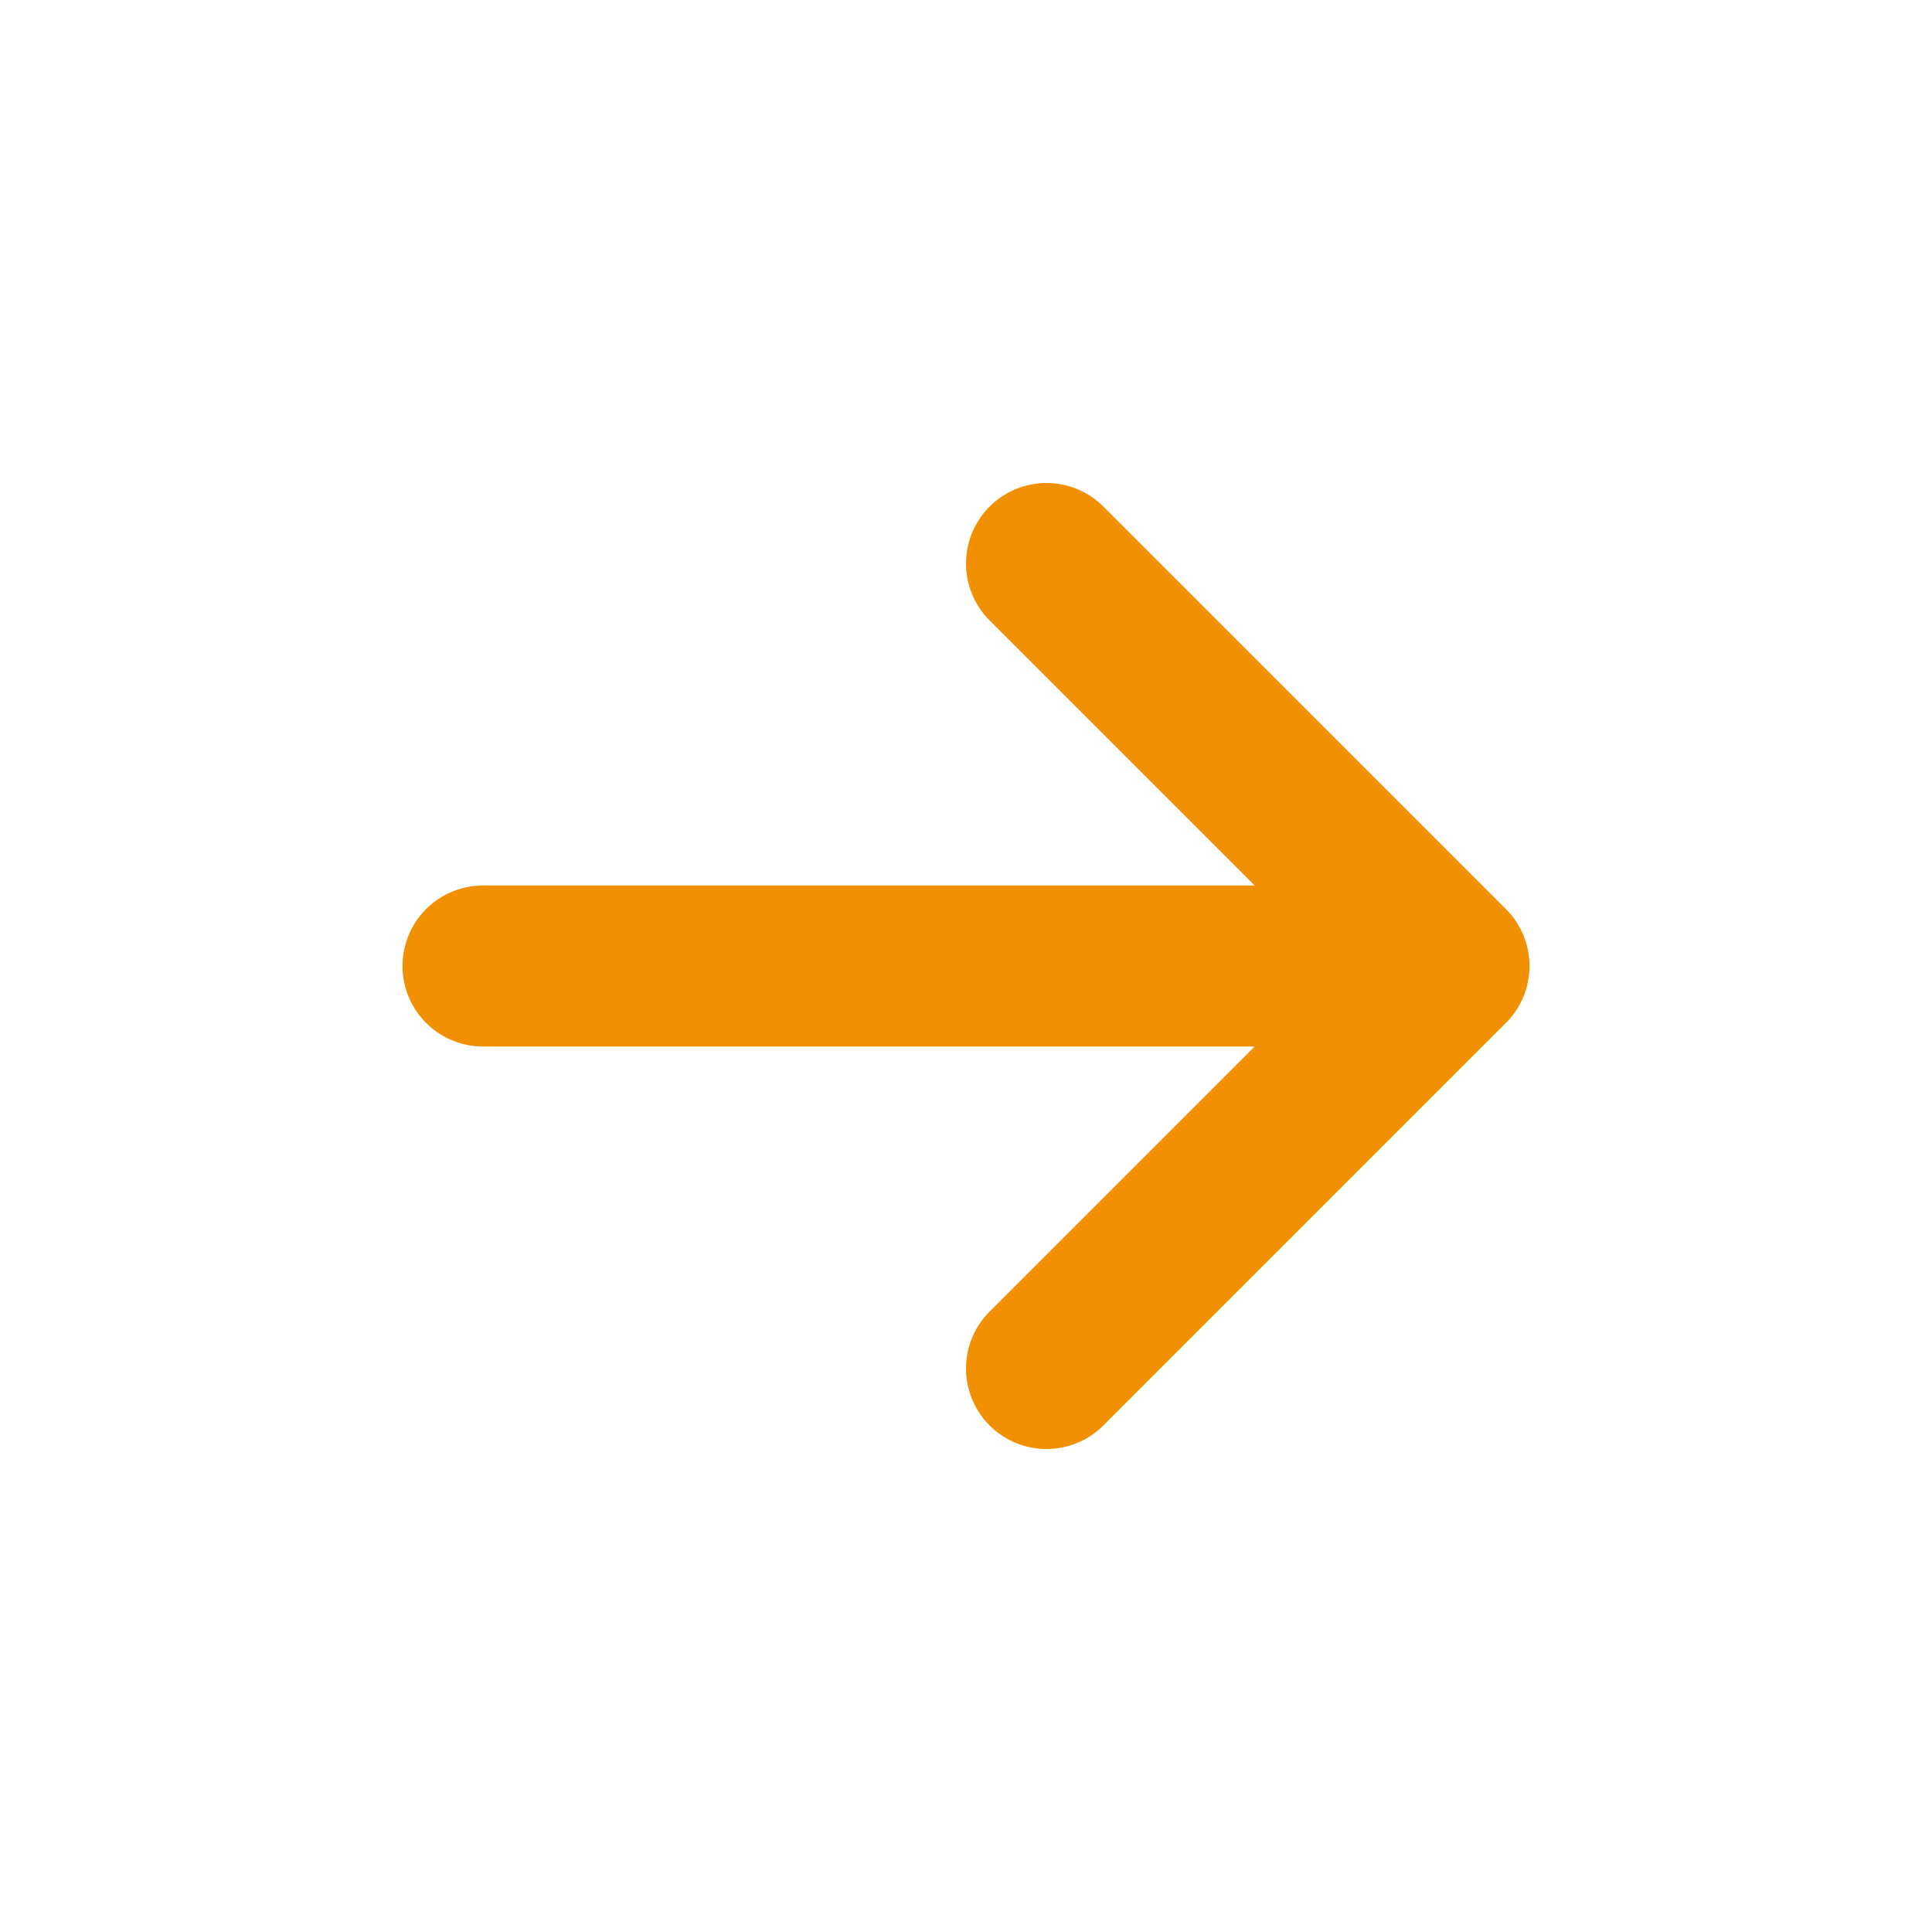
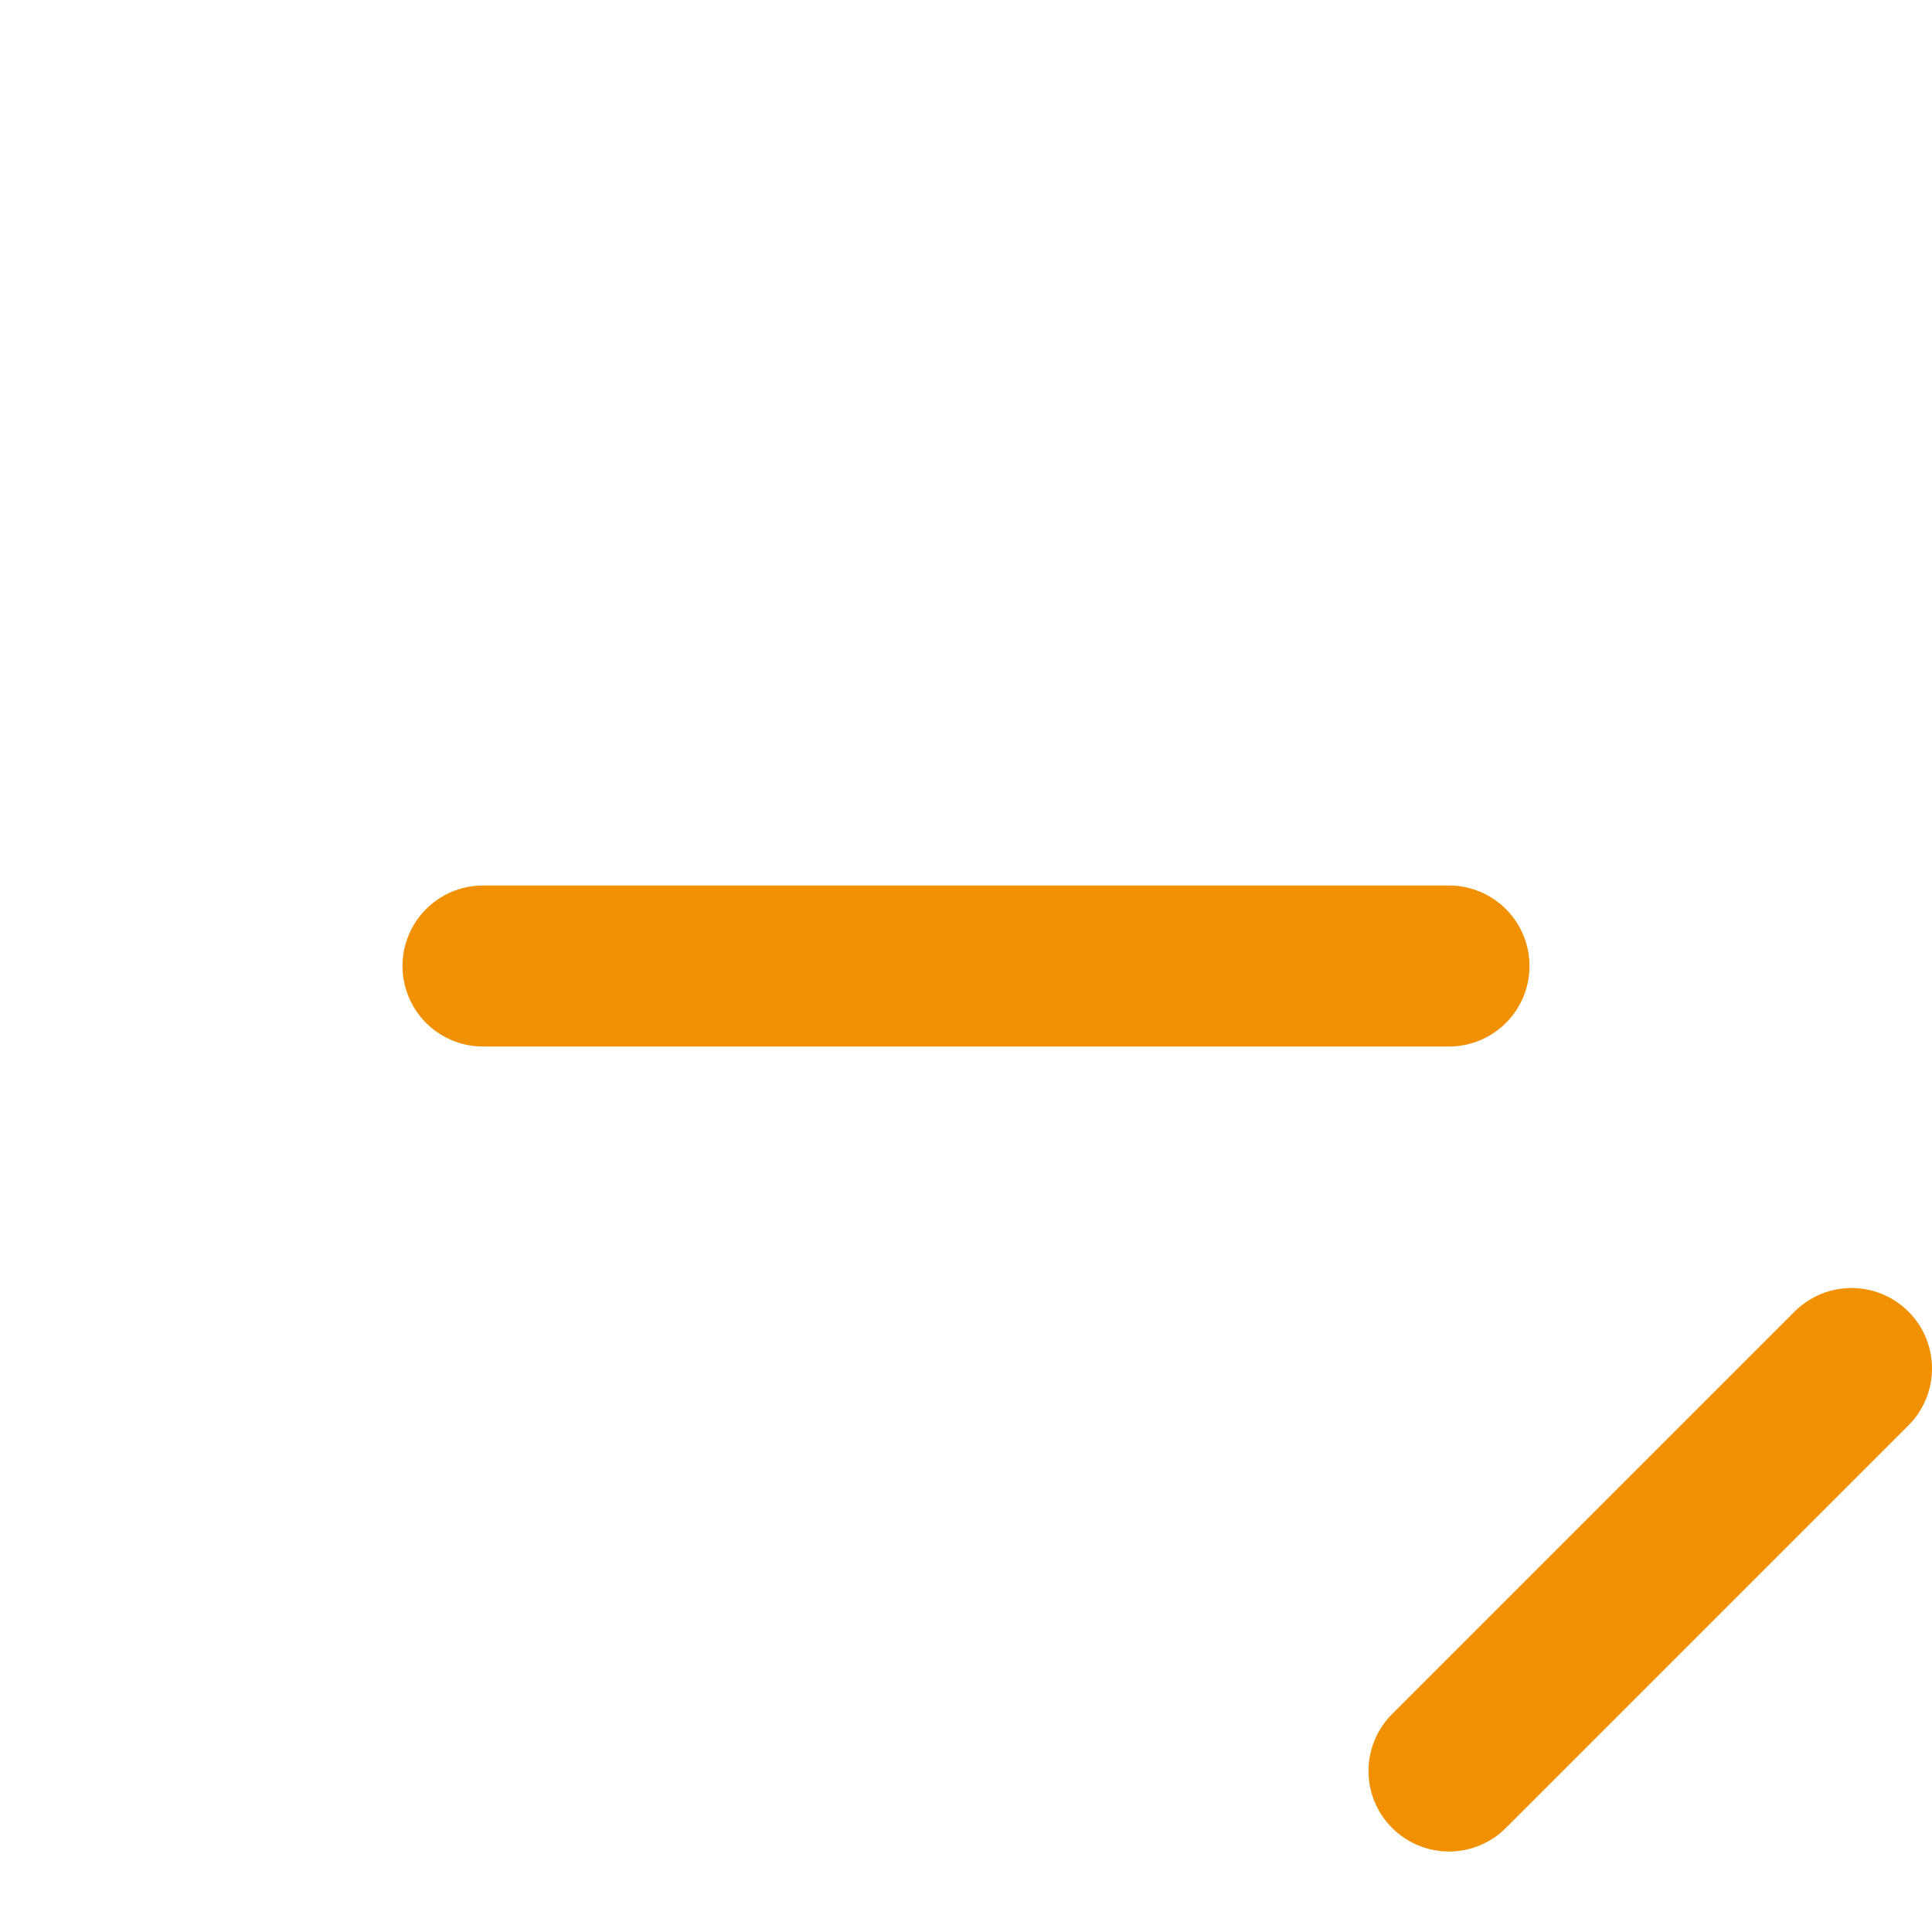
<svg xmlns="http://www.w3.org/2000/svg" width="64" height="64" fill="none" viewBox="0 0 24 24">
-   <path id="SVGRepo_iconCarrier" stroke="#f19001" stroke-linecap="round" stroke-linejoin="round" stroke-width="2" d="M6 12h12m0 0-5-5m5 5-5 5" />
+   <path id="SVGRepo_iconCarrier" stroke="#f19001" stroke-linecap="round" stroke-linejoin="round" stroke-width="2" d="M6 12h12m5 5-5 5" />
</svg>